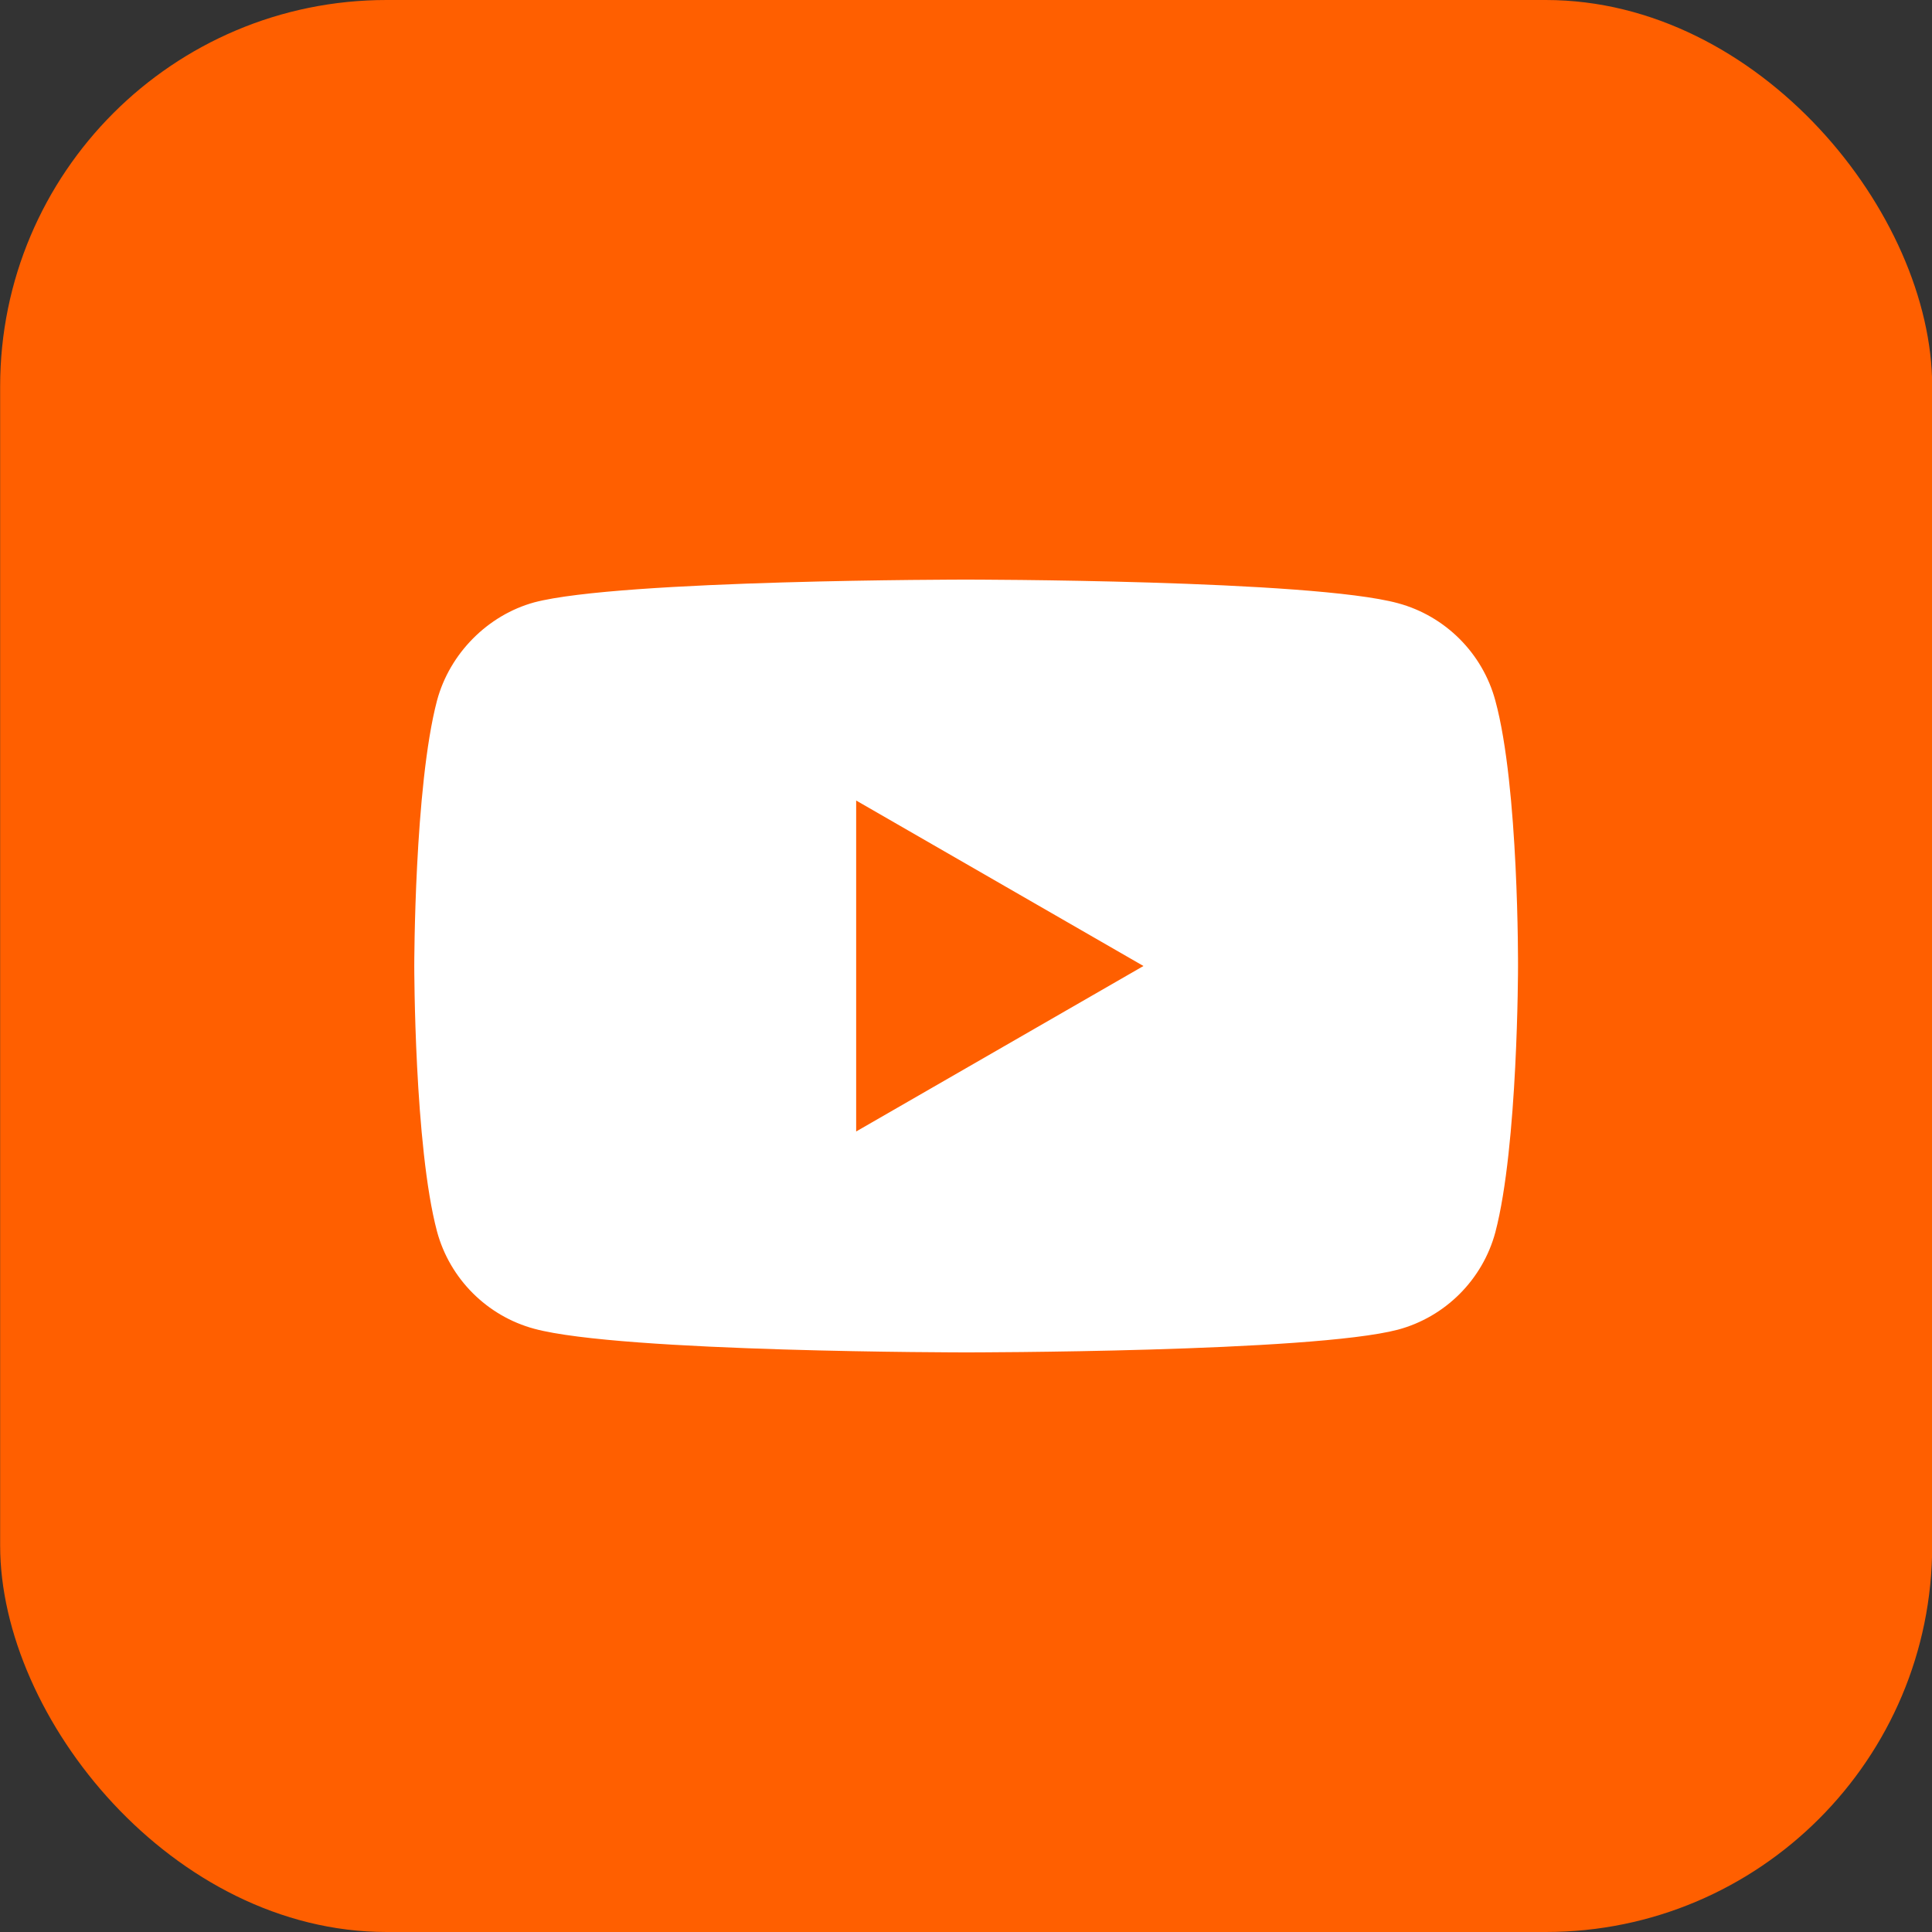
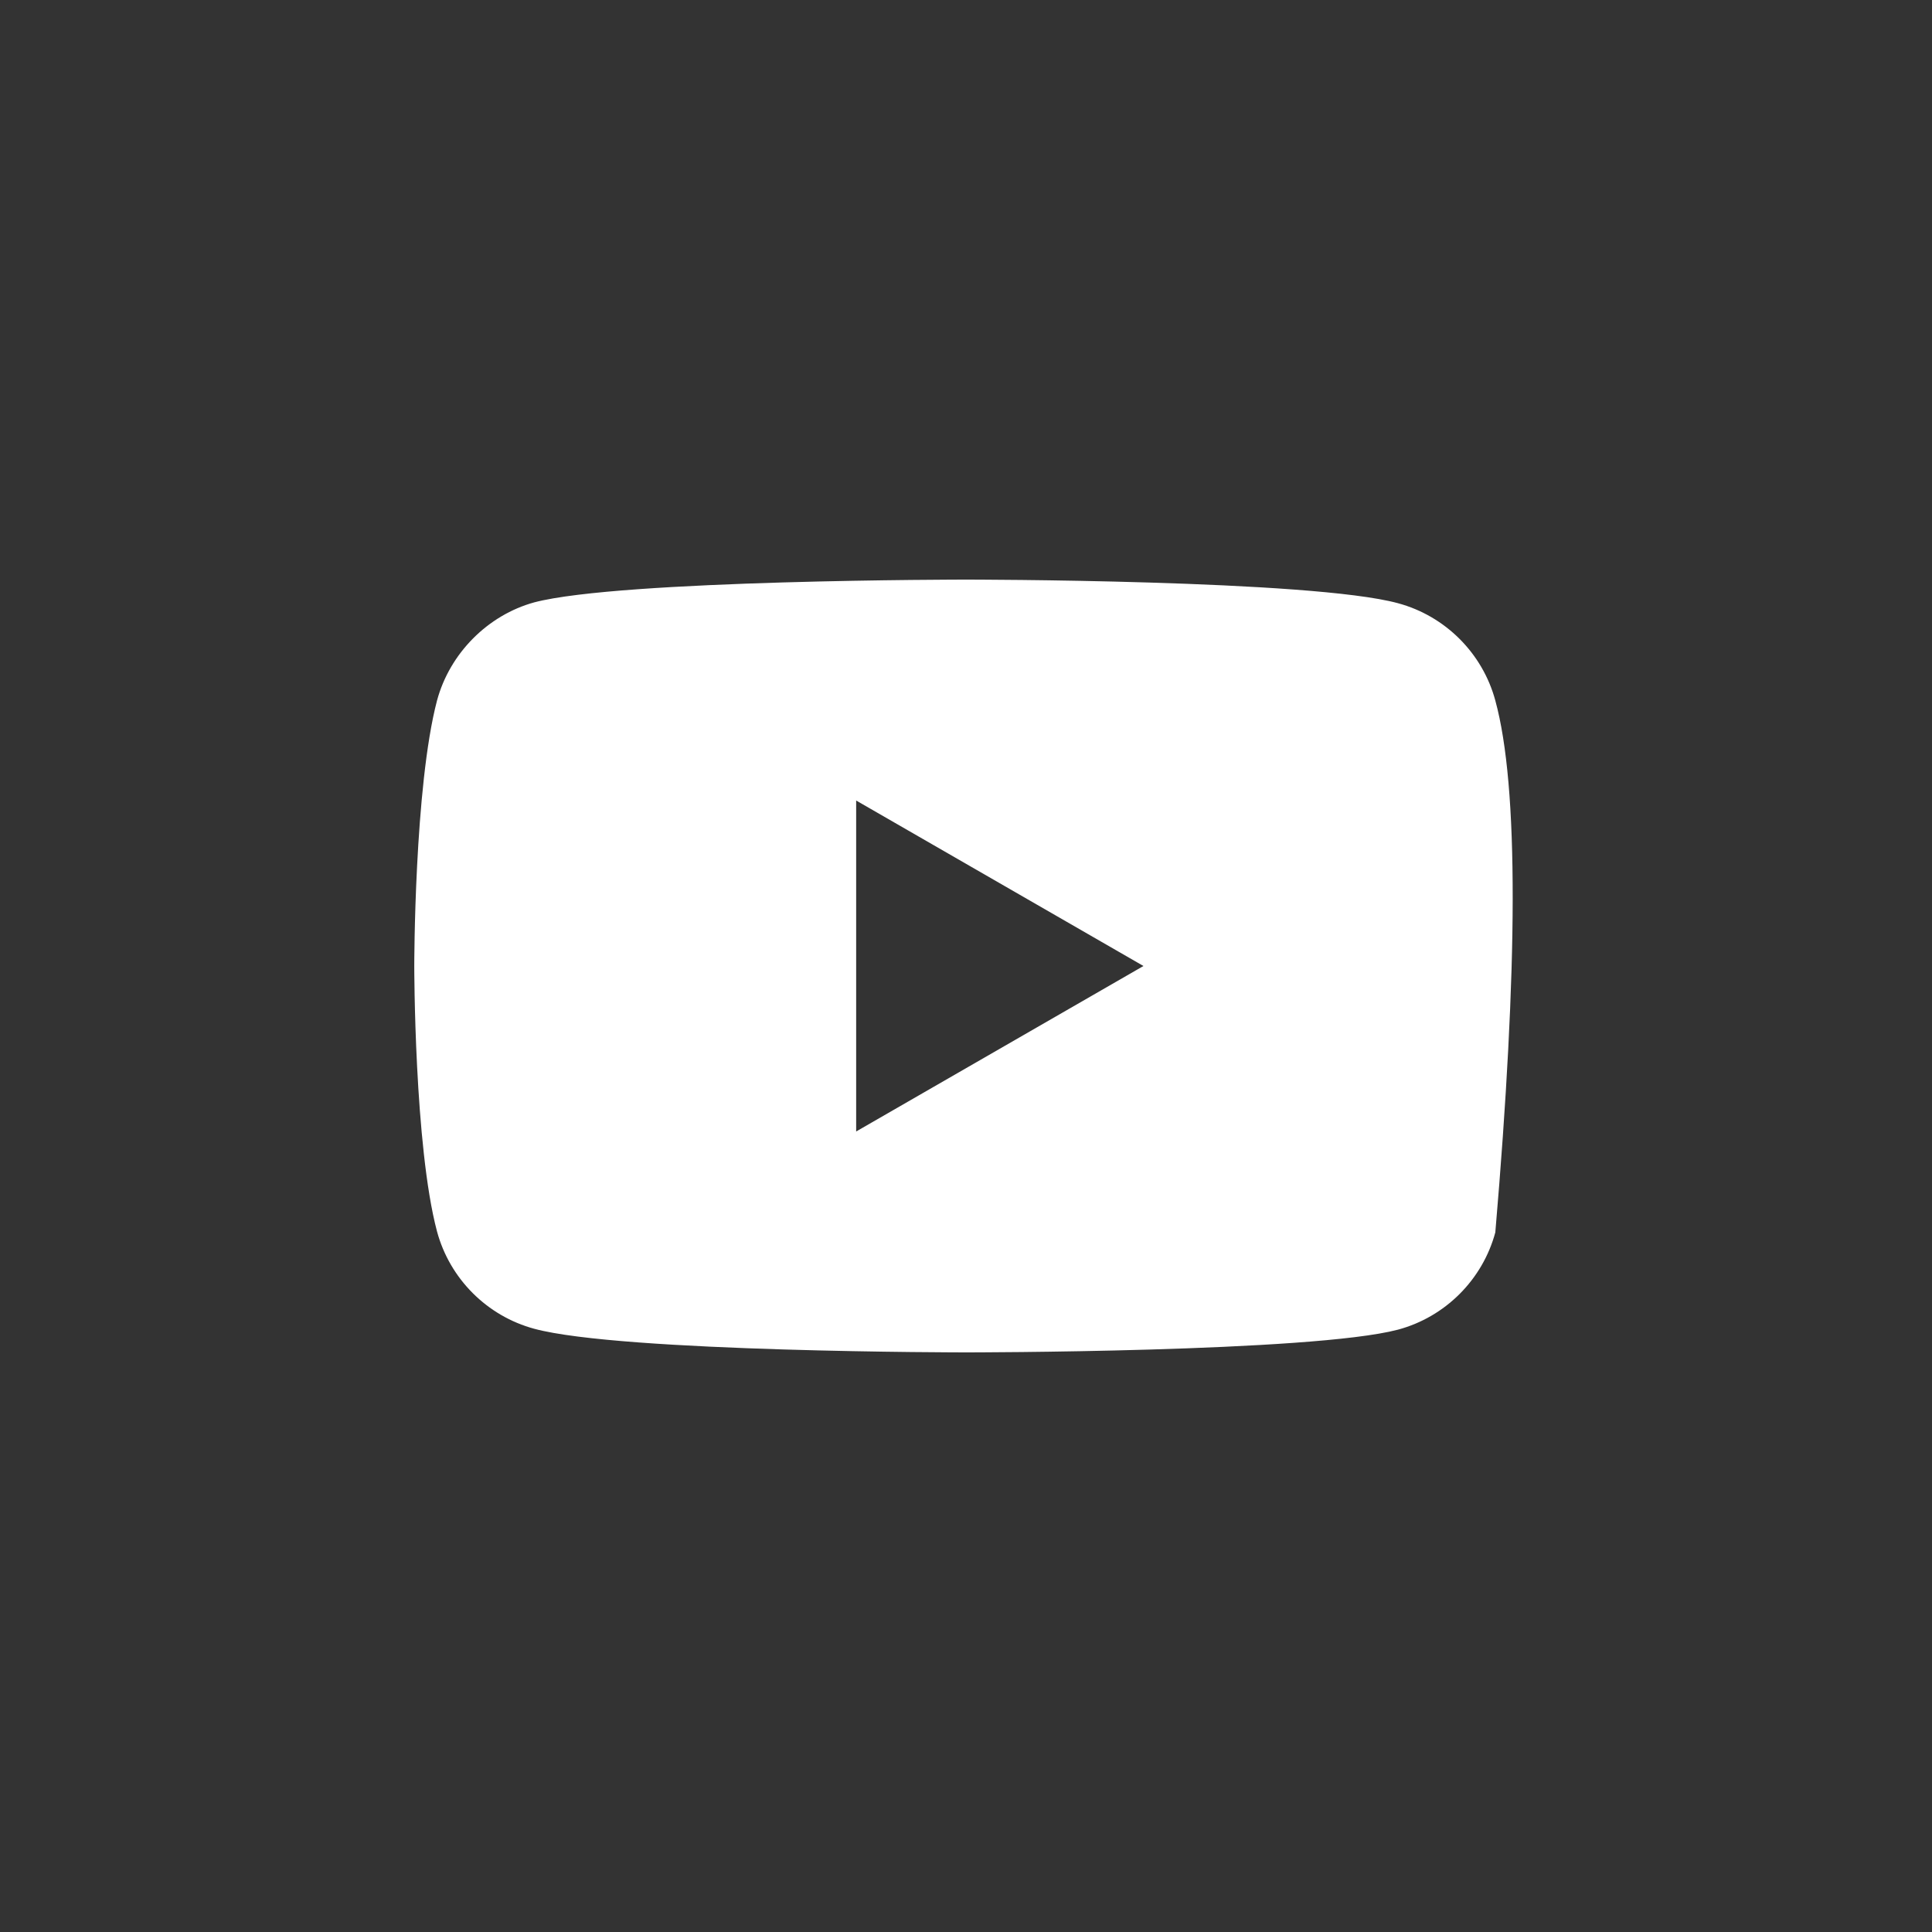
<svg xmlns="http://www.w3.org/2000/svg" width="40" height="40" viewBox="0 0 40 40" fill="none">
  <rect x="0" y="0" width="40" height="40" fill="#333333" stroke="none" />
-   <rect x="0.003" width="40.001" height="40" rx="8" fill="#FF5F00" />
-   <path d="M30.959 14.504C30.695 13.525 29.923 12.753 28.944 12.489C27.156 12 20.003 12 20.003 12C20.003 12 12.85 12 11.062 12.471C10.102 12.734 9.311 13.525 9.048 14.504C8.577 16.292 8.577 20 8.577 20C8.577 20 8.577 23.727 9.048 25.496C9.312 26.475 10.083 27.247 11.062 27.511C12.869 28 20.003 28 20.003 28C20.003 28 27.156 28 28.944 27.529C29.923 27.266 30.695 26.494 30.959 25.515C31.429 23.727 31.429 20.019 31.429 20.019C31.429 20.019 31.448 16.292 30.959 14.504ZM17.726 23.426V16.574L23.674 20L17.726 23.426Z" fill="white" />
+   <path d="M30.959 14.504C30.695 13.525 29.923 12.753 28.944 12.489C27.156 12 20.003 12 20.003 12C20.003 12 12.85 12 11.062 12.471C10.102 12.734 9.311 13.525 9.048 14.504C8.577 16.292 8.577 20 8.577 20C8.577 20 8.577 23.727 9.048 25.496C9.312 26.475 10.083 27.247 11.062 27.511C12.869 28 20.003 28 20.003 28C20.003 28 27.156 28 28.944 27.529C29.923 27.266 30.695 26.494 30.959 25.515C31.429 20.019 31.448 16.292 30.959 14.504ZM17.726 23.426V16.574L23.674 20L17.726 23.426Z" fill="white" />
</svg>